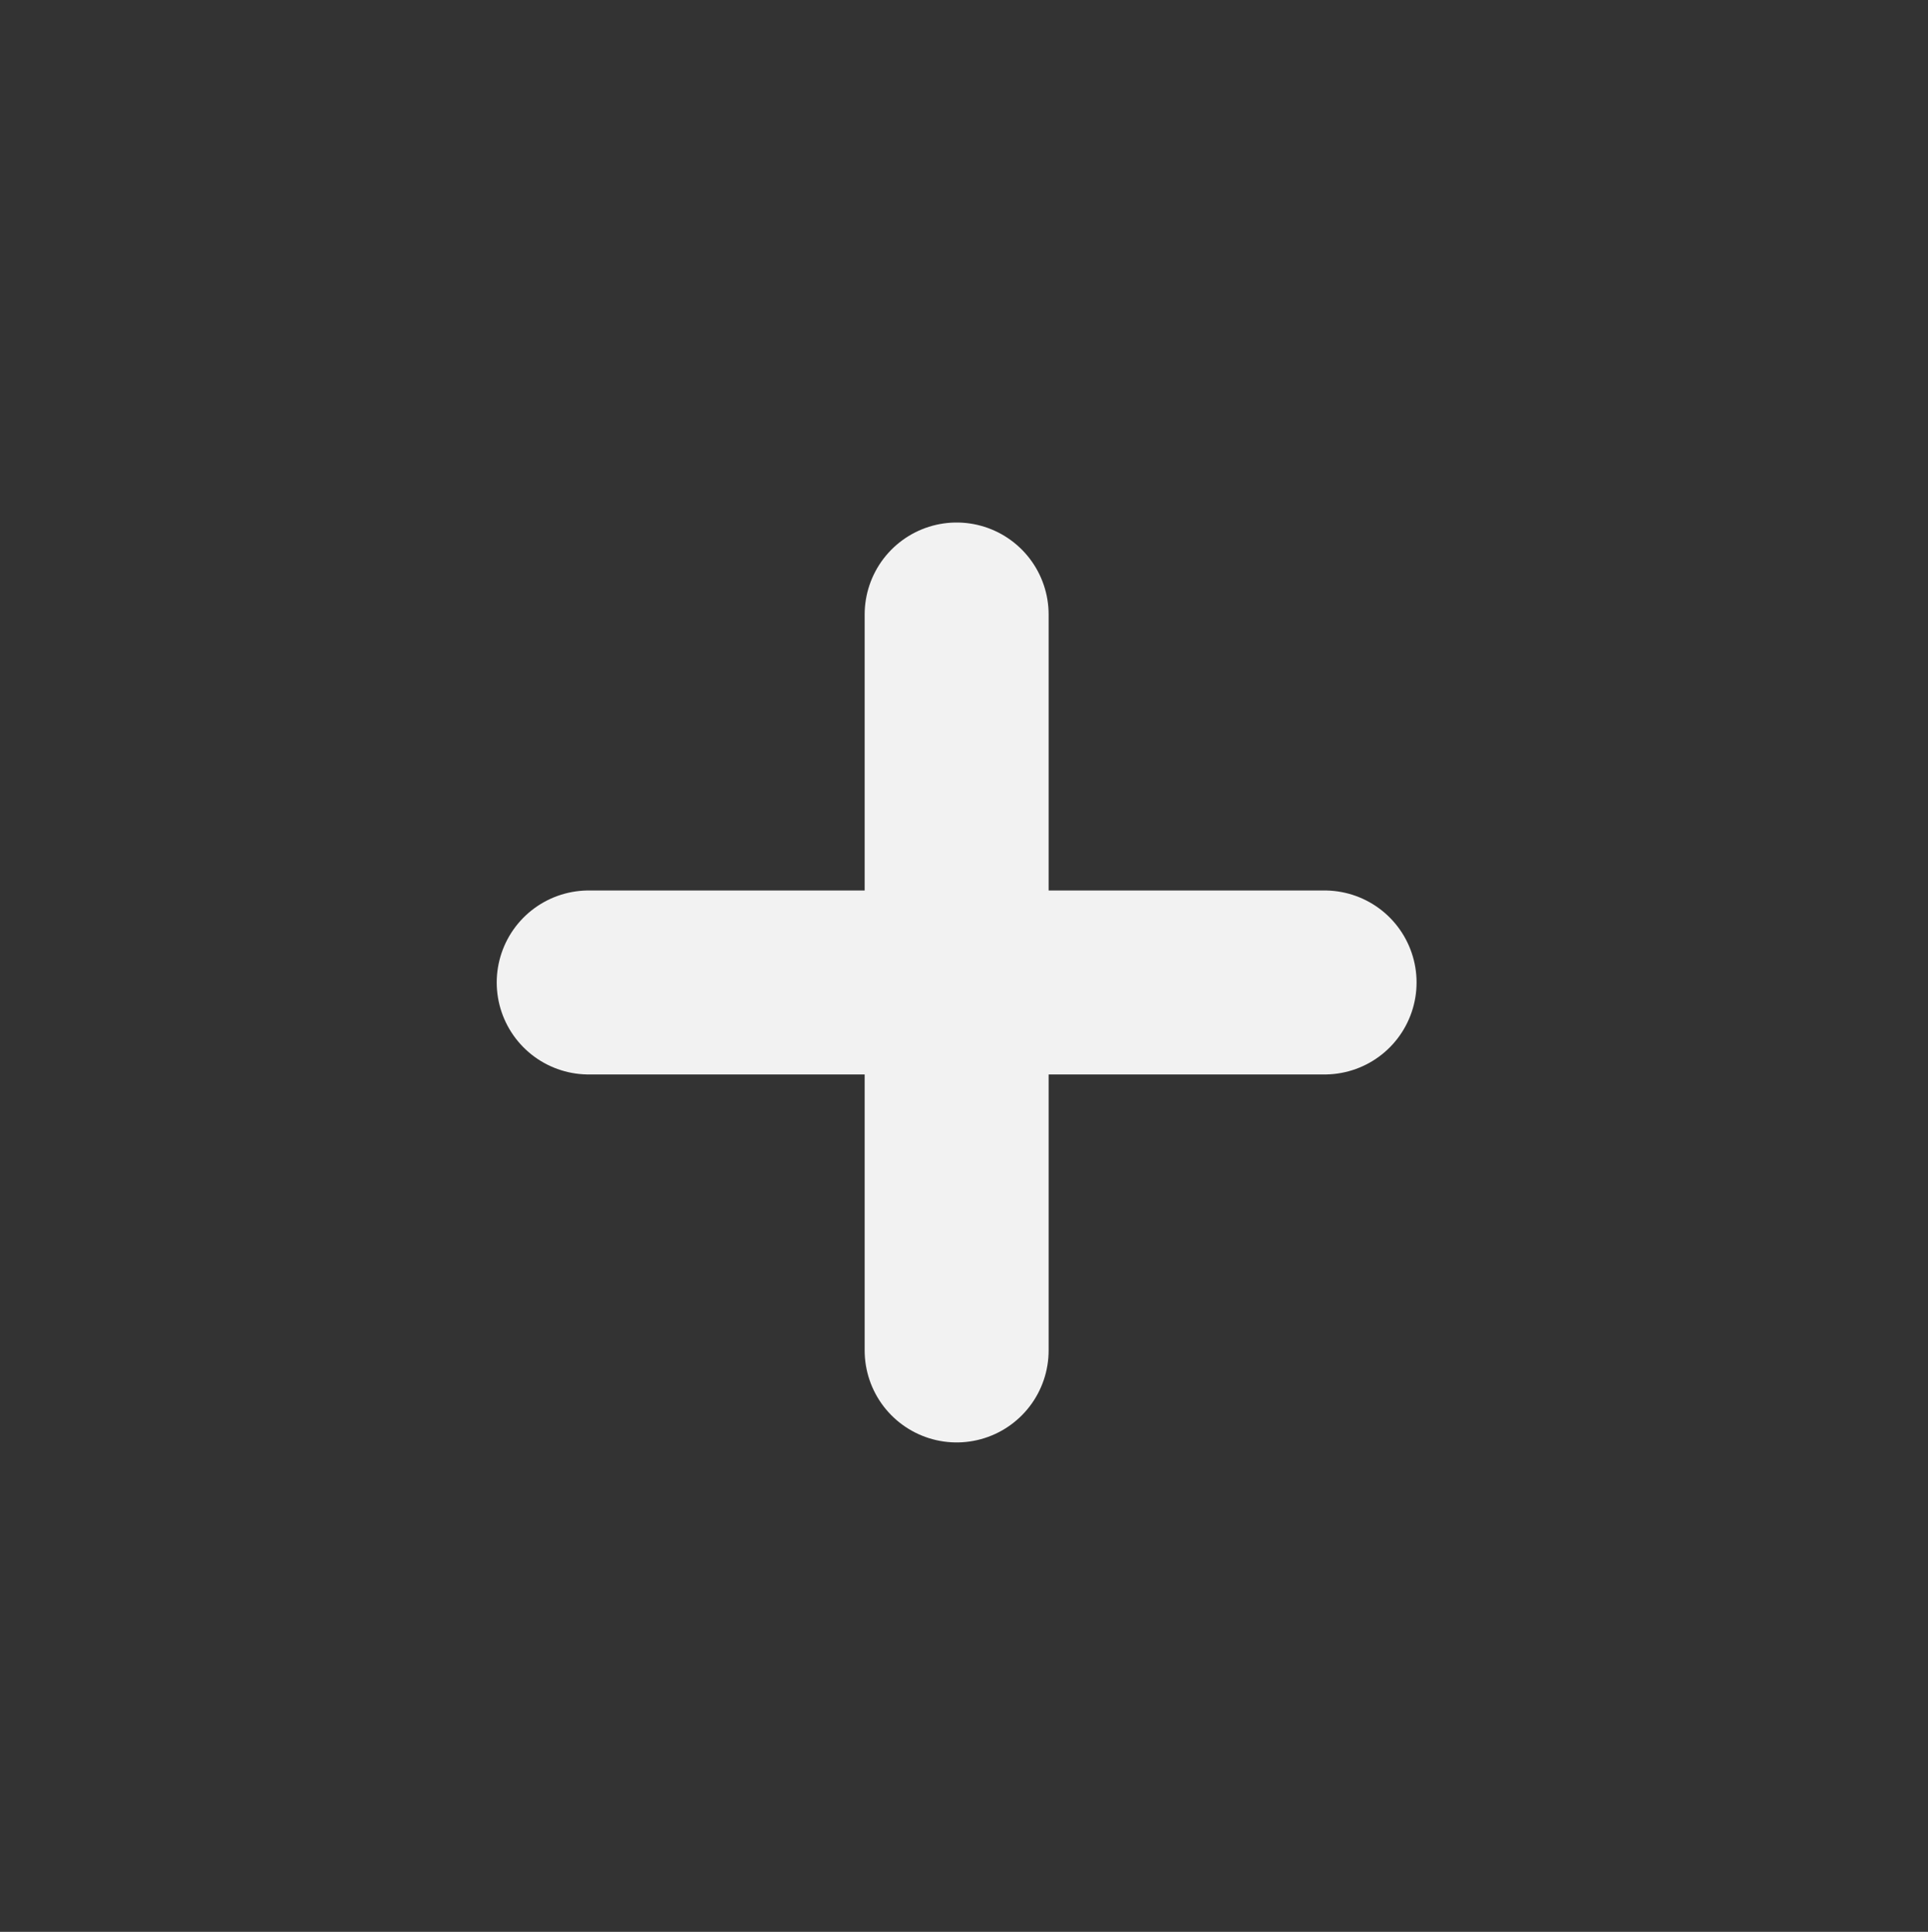
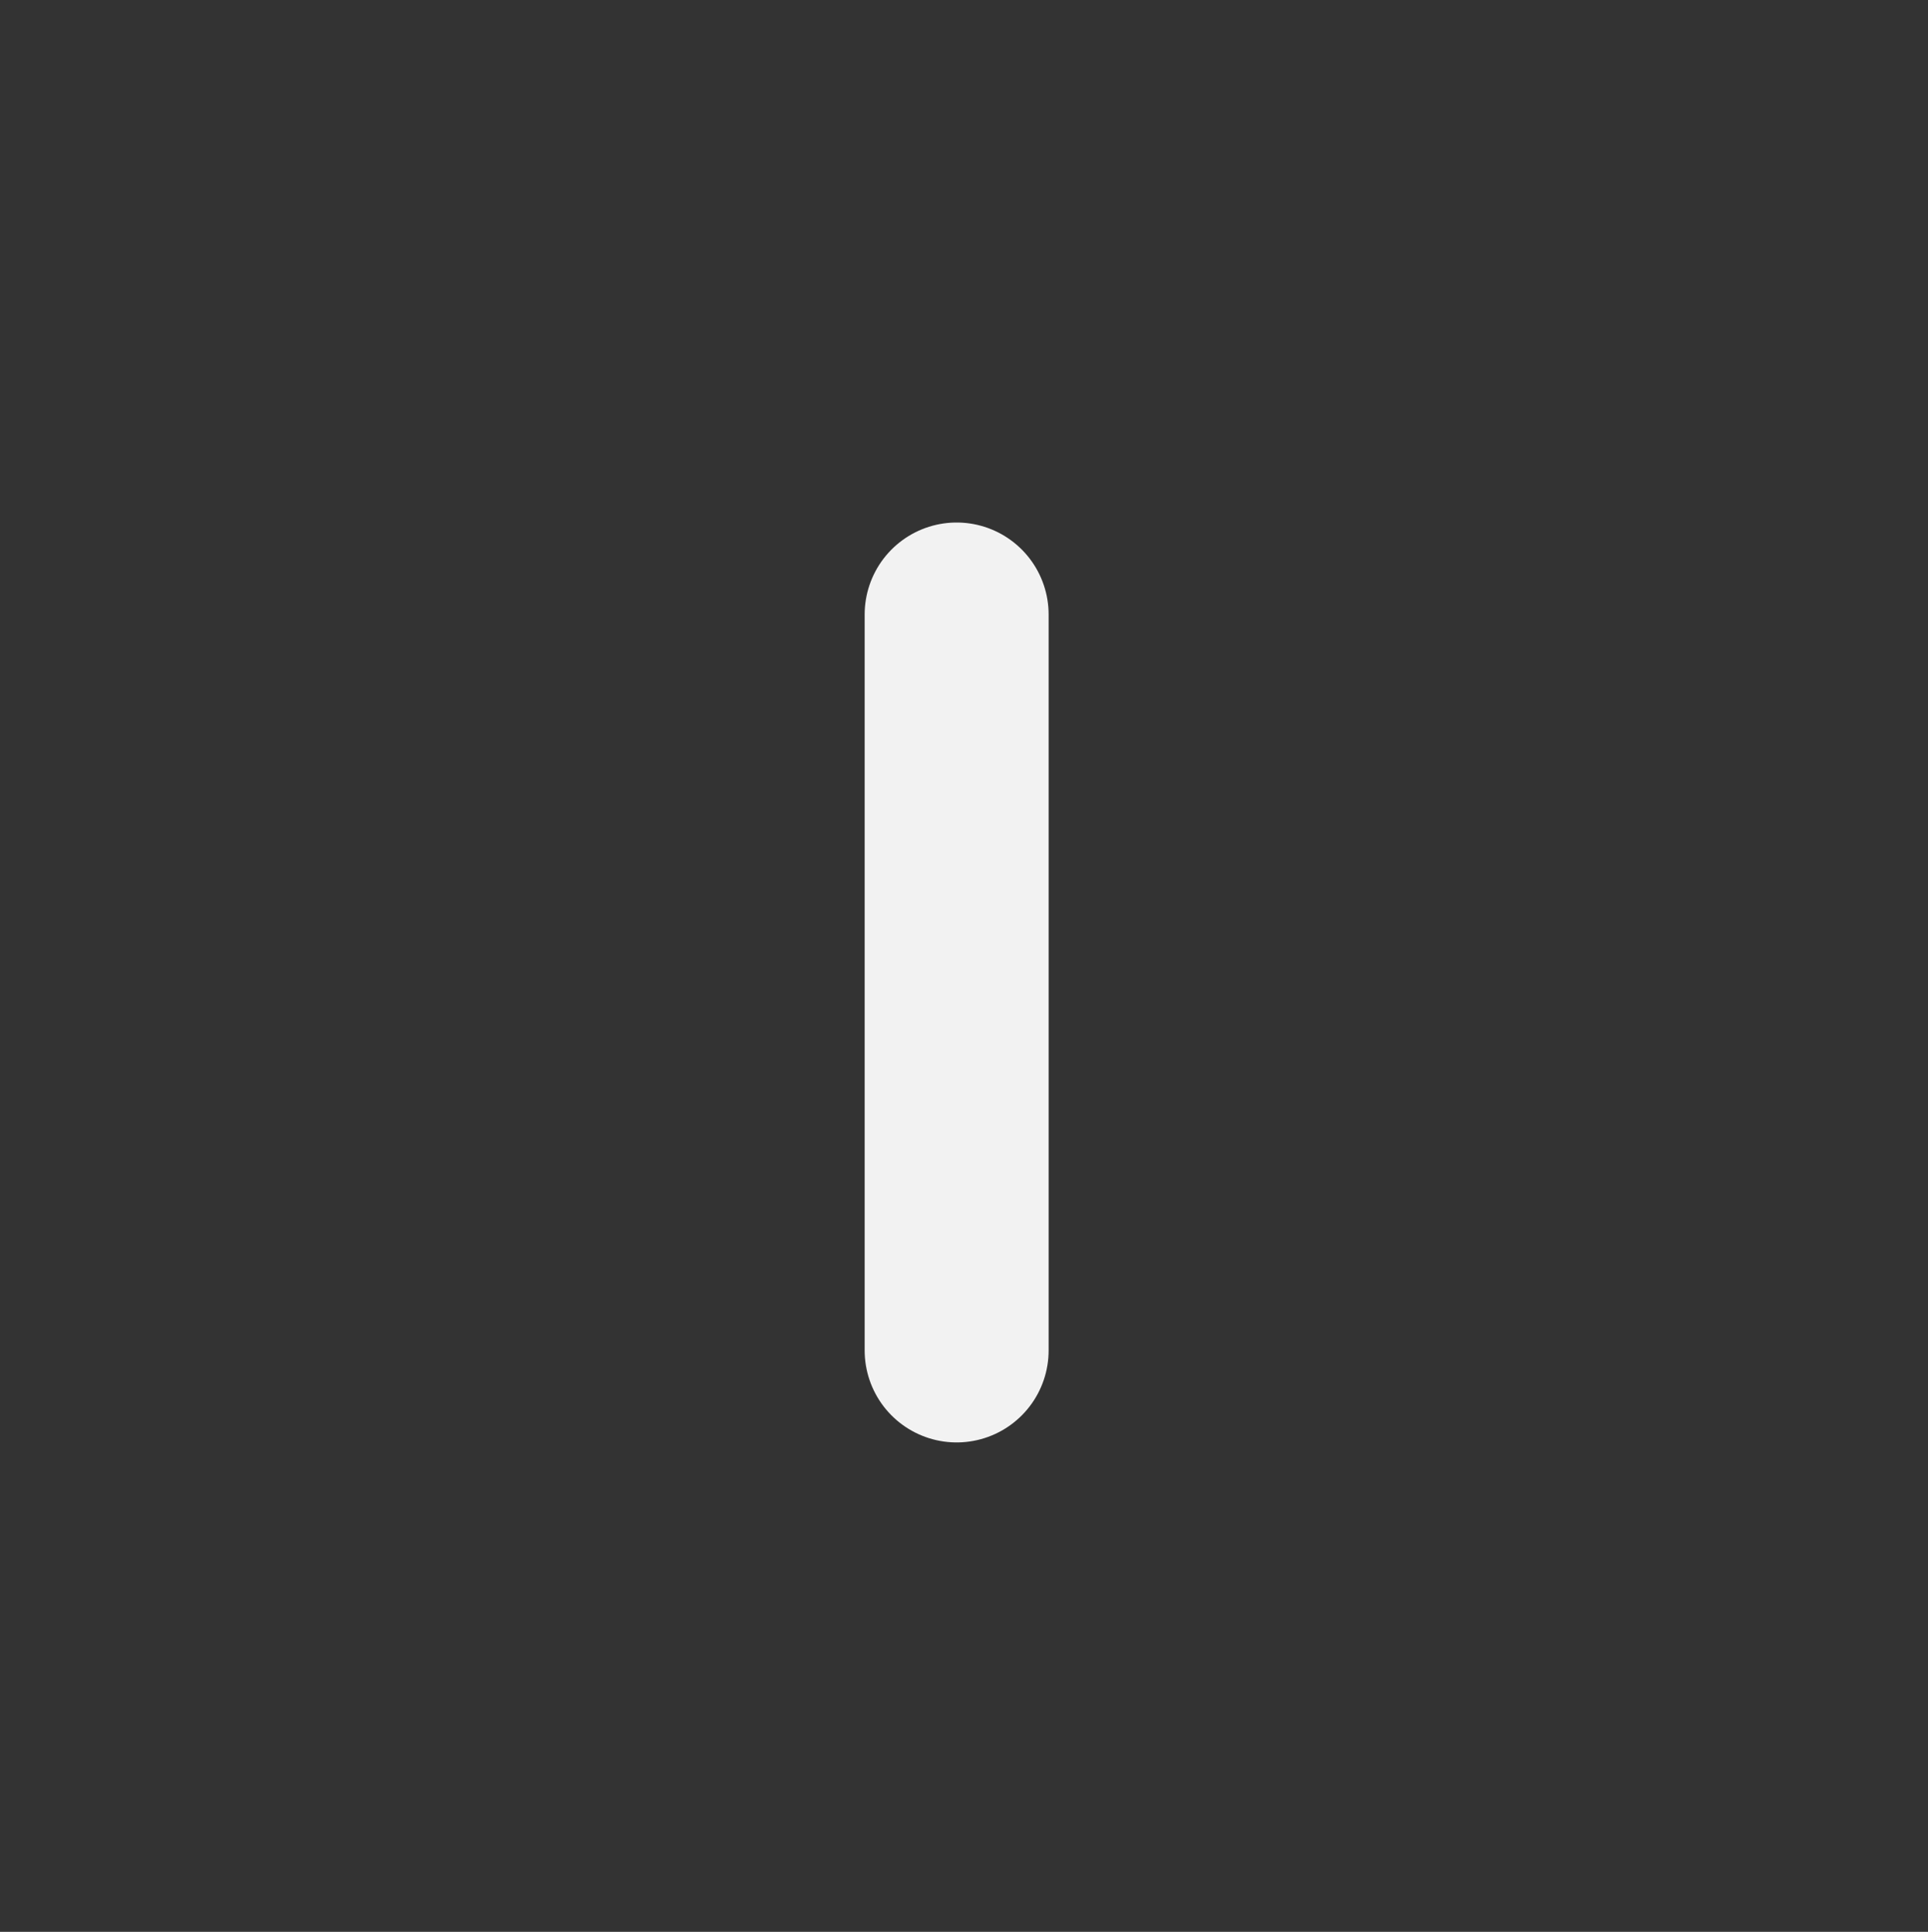
<svg xmlns="http://www.w3.org/2000/svg" version="1.1" id="Layer_1" x="0px" y="0px" viewBox="0 0 52.4 52.5" style="enable-background:new 0 0 52.4 52.5;" xml:space="preserve">
  <rect x="0" y="0" width="52.4" height="52.5" fill="#333333" stroke="none" />
  <style type="text/css">
	.st0{fill:#E6E6E6;}
	.st1{fill:none;stroke:#101010;stroke-width:5;stroke-miterlimit:10;}
	.st2{fill:none;stroke:#101010;stroke-width:5;stroke-linecap:round;stroke-linejoin:round;stroke-miterlimit:10;}
	.st3{fill:none;stroke:#F2F2F2;stroke-width:5;stroke-miterlimit:10;}
	.st4{fill:none;stroke:#F2F2F2;stroke-width:5;stroke-linecap:round;stroke-linejoin:round;stroke-miterlimit:10;}
</style>
  <line class="st4" x1="26" y1="36.7" x2="26" y2="16.7" />
-   <line class="st4" x1="16" y1="26.7" x2="36" y2="26.7" />
</svg>